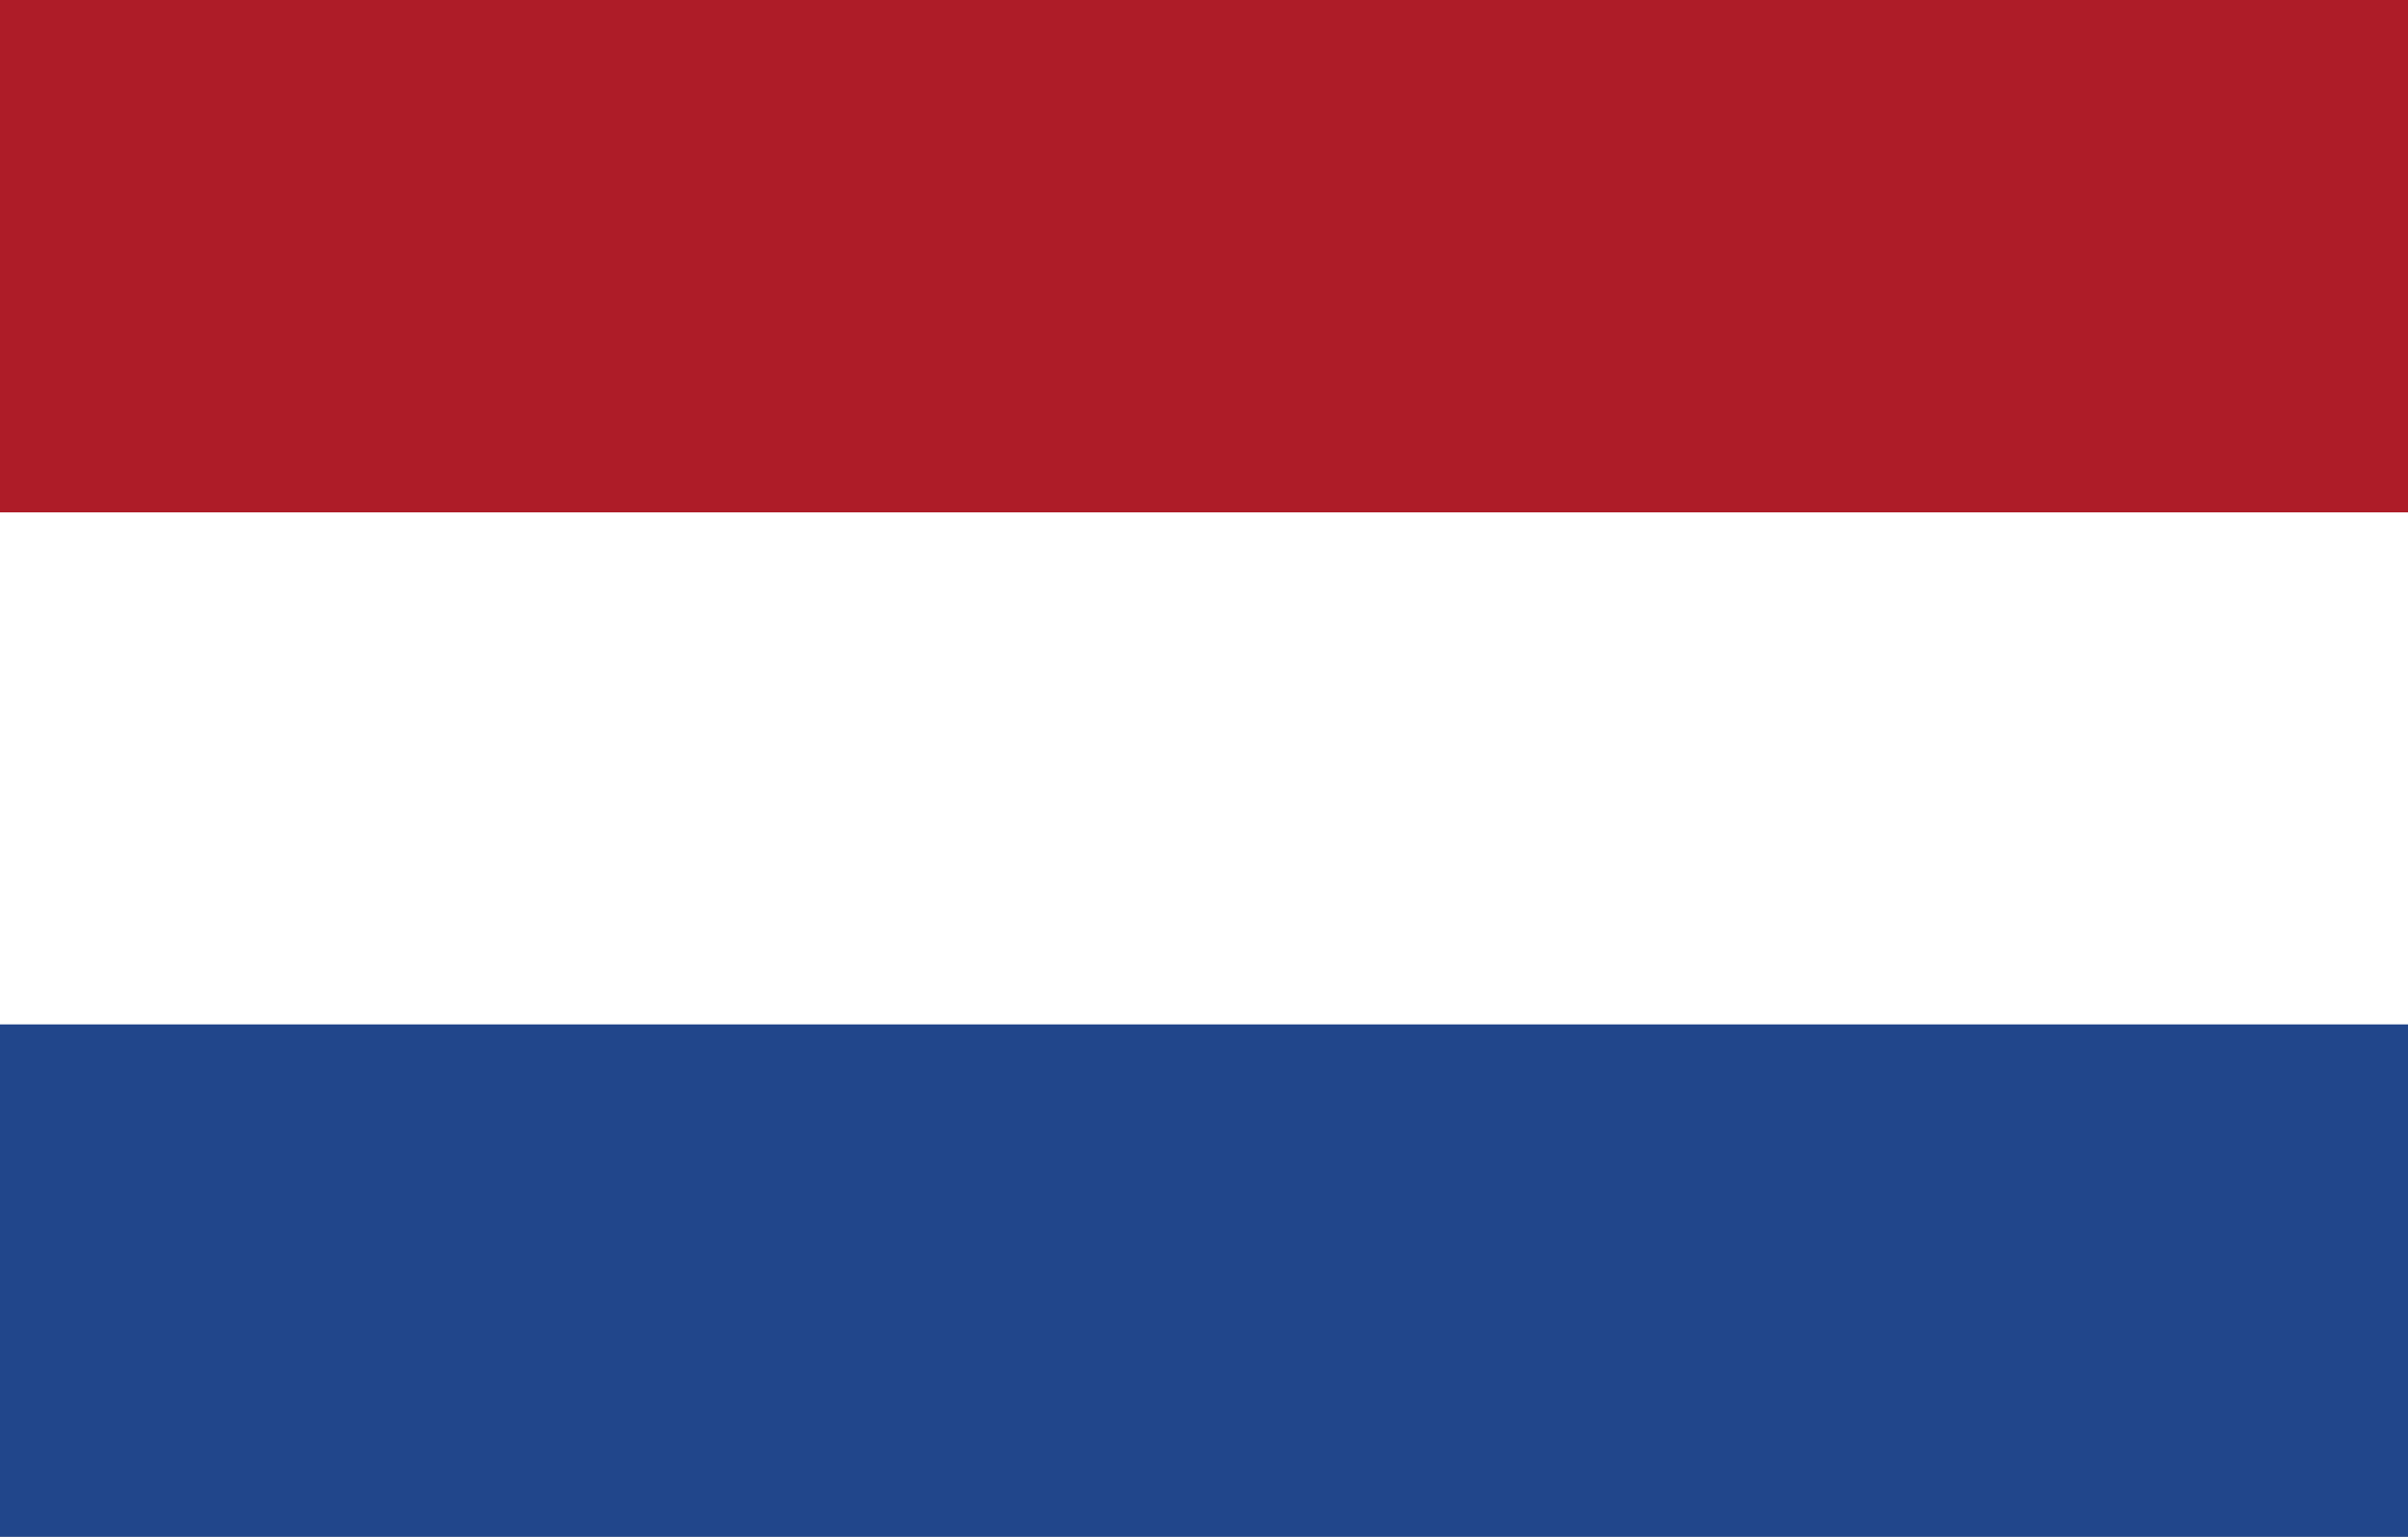
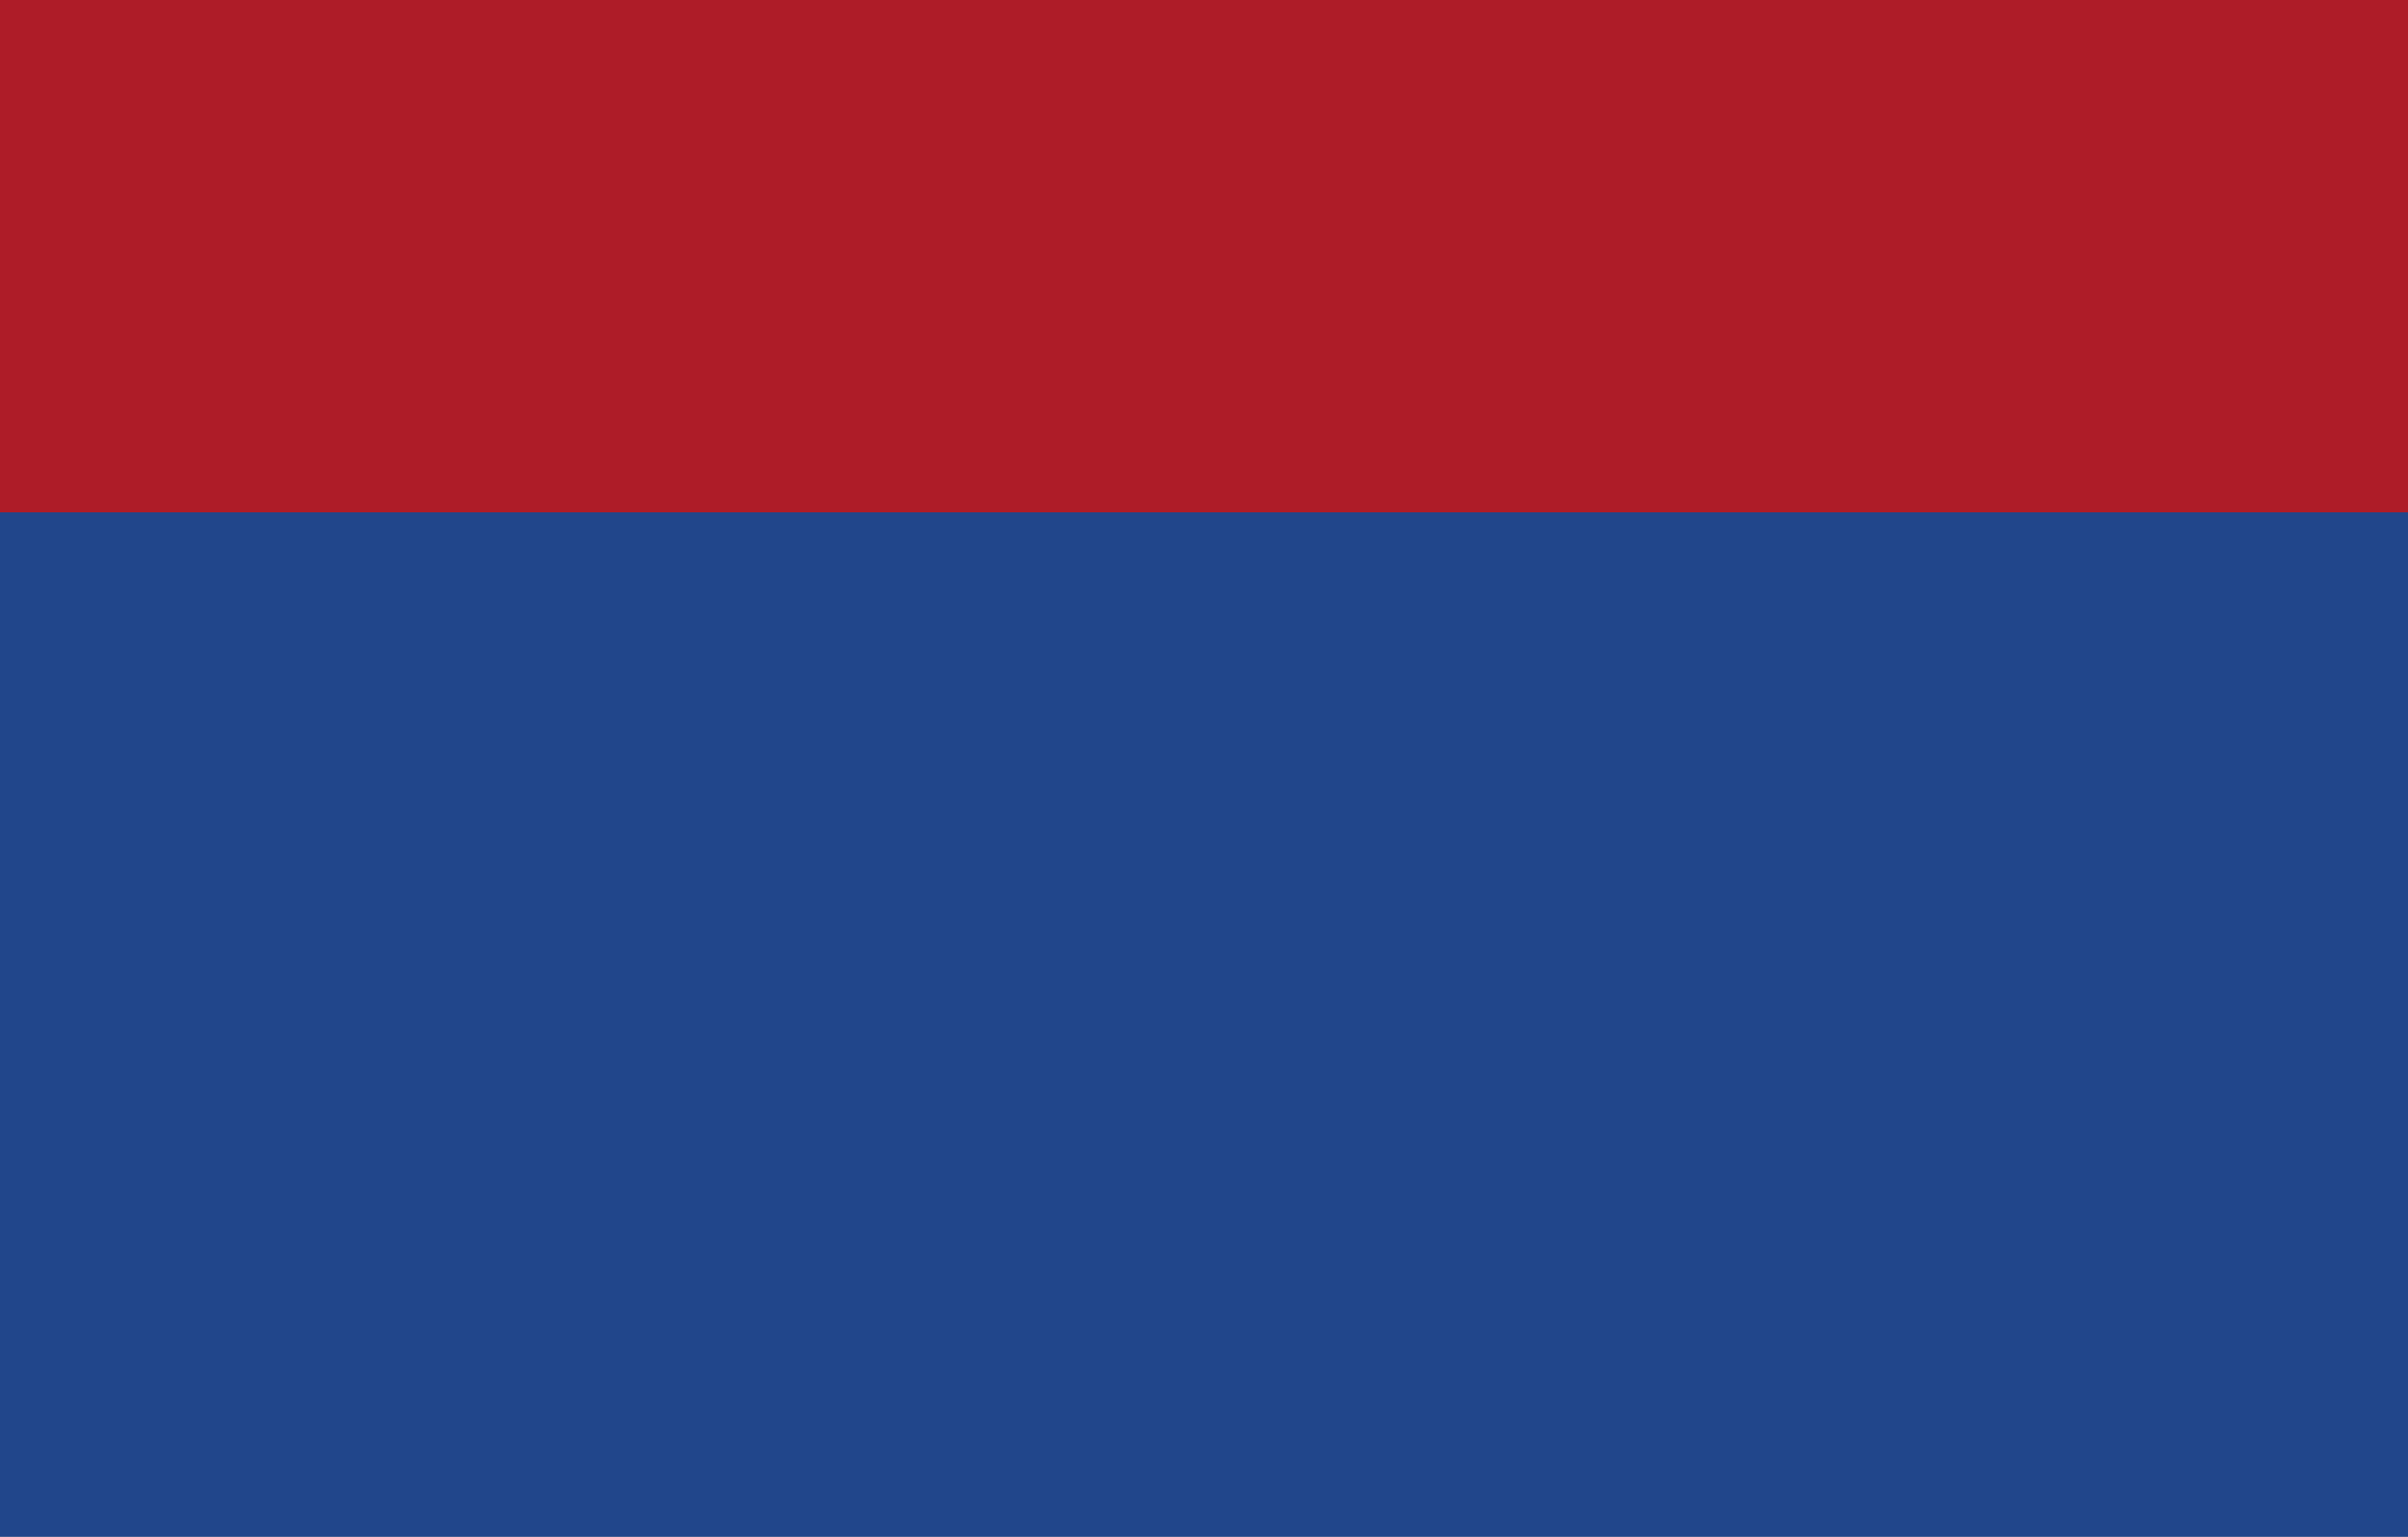
<svg xmlns="http://www.w3.org/2000/svg" width="47" height="30" viewBox="0 0 47 30" fill="none">
  <rect x="0" y="0" width="47" height="30" fill="#808080" stroke="none" />
  <g clip-path="url(#clip0_72_12037)">
    <path d="M0 0H47V30H0V0Z" fill="#21468B" />
-     <path d="M0 0H47V19.998H0V0Z" fill="white" />
    <path d="M0 0H47V10.002H0V0Z" fill="#AE1C28" />
  </g>
  <defs>
    <clipPath id="clip0_72_12037">
      <rect width="47" height="30" fill="white" />
    </clipPath>
  </defs>
</svg>